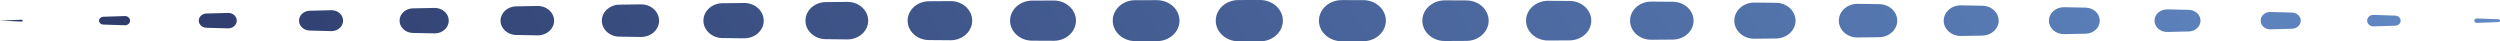
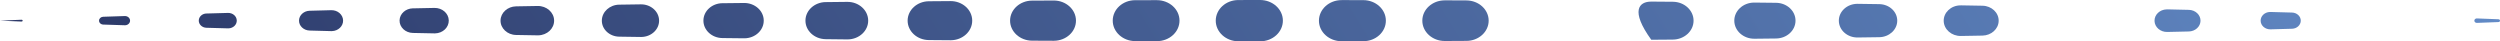
<svg xmlns="http://www.w3.org/2000/svg" width="242" height="4" viewBox="0 0 242 4" fill="none">
  <g clip-path="url(#clip0_8016_1088)">
    <path d="M0 1.999L2.091 1.91C2.144 1.908 2.191 1.946 2.193 1.994C2.196 2.043 2.154 2.085 2.1 2.087C2.098 2.087 2.093 2.087 2.091 2.087L0 1.999Z" fill="url(#paint0_linear_8016_1088)" />
    <path d="M9.99 1.622L12.081 1.554C12.353 1.546 12.581 1.738 12.59 1.984C12.599 2.231 12.388 2.437 12.116 2.445C12.104 2.445 12.093 2.445 12.081 2.445L9.99 2.378C9.76 2.37 9.579 2.195 9.588 1.986C9.595 1.786 9.774 1.628 9.99 1.622Z" fill="url(#paint1_linear_8016_1088)" />
    <path d="M19.98 1.308L22.071 1.251C22.527 1.239 22.905 1.563 22.919 1.976C22.933 2.389 22.576 2.732 22.12 2.745C22.104 2.745 22.088 2.745 22.071 2.745L19.98 2.688C19.56 2.677 19.228 2.357 19.242 1.976C19.253 1.609 19.581 1.317 19.98 1.306V1.308Z" fill="url(#paint2_linear_8016_1088)" />
    <path d="M29.971 1.041L32.062 0.986C32.68 0.969 33.193 1.411 33.212 1.969C33.23 2.528 32.742 2.995 32.127 3.012C32.106 3.012 32.083 3.012 32.064 3.012L29.973 2.957C29.39 2.943 28.927 2.5 28.946 1.972C28.962 1.462 29.418 1.055 29.973 1.041H29.971Z" fill="url(#paint3_linear_8016_1088)" />
    <path d="M39.961 0.809L42.052 0.767C42.802 0.752 43.425 1.291 43.441 1.972C43.457 2.652 42.863 3.217 42.112 3.231C42.094 3.231 42.07 3.231 42.054 3.231L39.963 3.189C39.238 3.174 38.662 2.631 38.678 1.972C38.695 1.331 39.266 0.822 39.963 0.807L39.961 0.809Z" fill="url(#paint4_linear_8016_1088)" />
    <path d="M49.951 0.615L52.042 0.579C52.906 0.565 53.622 1.188 53.638 1.974C53.654 2.759 52.967 3.406 52.1 3.421C52.084 3.421 52.058 3.421 52.042 3.421L49.951 3.385C49.108 3.37 48.436 2.738 48.452 1.974C48.469 1.226 49.136 0.63 49.951 0.615Z" fill="url(#paint5_linear_8016_1088)" />
    <path d="M59.941 0.451L62.032 0.421C62.994 0.408 63.784 1.104 63.8 1.976C63.817 2.848 63.048 3.564 62.086 3.579C62.072 3.579 62.049 3.579 62.032 3.579L59.941 3.549C58.998 3.536 58.243 2.831 58.259 1.976C58.273 1.137 59.024 0.463 59.941 0.451Z" fill="url(#paint6_linear_8016_1088)" />
    <path d="M69.931 0.312L72.022 0.289C73.063 0.278 73.918 1.034 73.93 1.978C73.942 2.922 73.108 3.697 72.067 3.707C72.055 3.707 72.034 3.707 72.02 3.707L69.929 3.684C68.902 3.674 68.078 2.909 68.091 1.976C68.103 1.058 68.923 0.32 69.929 0.31L69.931 0.312Z" fill="url(#paint7_linear_8016_1088)" />
    <path d="M79.922 0.204L82.013 0.181C83.118 0.169 84.027 0.973 84.041 1.976C84.055 2.979 83.167 3.802 82.061 3.815C82.05 3.815 82.026 3.815 82.015 3.815L79.924 3.792C78.83 3.779 77.954 2.968 77.968 1.976C77.979 1.001 78.853 0.215 79.924 0.202L79.922 0.204Z" fill="url(#paint8_linear_8016_1088)" />
    <path d="M89.912 0.122L92.003 0.106C93.157 0.097 94.101 0.938 94.11 1.984C94.119 3.031 93.192 3.886 92.038 3.895C92.028 3.895 92.01 3.895 92.003 3.895L89.912 3.878C88.769 3.87 87.849 3.021 87.858 1.984C87.867 0.959 88.785 0.131 89.912 0.122Z" fill="url(#paint9_linear_8016_1088)" />
    <path d="M99.902 0.061L101.993 0.05C103.18 0.044 104.147 0.912 104.154 1.988C104.161 3.065 103.203 3.941 102.016 3.947H101.995L99.904 3.937C98.724 3.93 97.772 3.058 97.776 1.988C97.783 0.924 98.733 0.065 99.904 0.059L99.902 0.061Z" fill="url(#paint10_linear_8016_1088)" />
    <path d="M109.892 0.019L111.983 0.015C113.191 0.015 114.174 0.899 114.176 1.995C114.176 3.09 113.201 3.981 111.992 3.983H111.985L109.894 3.979C108.689 3.979 107.711 3.088 107.713 1.995C107.715 0.901 108.686 0.017 109.892 0.019Z" fill="url(#paint11_linear_8016_1088)" />
    <path d="M119.882 0.004L121.973 0C123.191 0 124.181 0.891 124.183 1.997C124.183 3.101 123.2 3.998 121.98 4H121.973L119.882 3.996C118.667 3.996 117.682 3.098 117.685 1.997C117.687 0.895 118.667 0 119.882 0.004Z" fill="url(#paint12_linear_8016_1088)" />
    <path d="M129.873 0.008L131.964 0.013C133.174 0.013 134.155 0.906 134.152 2.003C134.152 3.1 133.174 3.989 131.964 3.987L129.873 3.991C128.66 3.991 127.675 3.105 127.673 2.005C127.673 0.906 128.651 0.013 129.863 0.01H129.87L129.873 0.008Z" fill="url(#paint13_linear_8016_1088)" />
    <path d="M139.863 0.032L141.954 0.042C143.146 0.049 144.107 0.929 144.103 2.01C144.096 3.084 143.136 3.952 141.954 3.958L139.863 3.969C138.664 3.975 137.688 3.099 137.681 2.012C137.674 0.925 138.641 0.04 139.84 0.034H139.863V0.032Z" fill="url(#paint14_linear_8016_1088)" />
-     <path d="M149.853 0.078L151.944 0.091C153.106 0.097 154.042 0.959 154.035 2.012C154.028 3.057 153.094 3.899 151.944 3.908L149.853 3.92C148.682 3.926 147.73 3.073 147.72 2.012C147.713 0.95 148.654 0.087 149.825 0.078C149.83 0.078 149.848 0.078 149.853 0.078Z" fill="url(#paint15_linear_8016_1088)" />
-     <path d="M159.843 0.154L161.934 0.171C163.05 0.179 163.946 1.005 163.937 2.016C163.928 3.016 163.033 3.821 161.934 3.832L159.843 3.848C158.719 3.857 157.799 3.037 157.79 2.018C157.78 0.998 158.684 0.164 159.809 0.156C159.816 0.156 159.836 0.156 159.843 0.156V0.154Z" fill="url(#paint16_linear_8016_1088)" />
+     <path d="M159.843 0.154L161.934 0.171C163.05 0.179 163.946 1.005 163.937 2.016C163.928 3.016 163.033 3.821 161.934 3.832L159.843 3.848C157.78 0.998 158.684 0.164 159.809 0.156C159.816 0.156 159.836 0.156 159.843 0.156V0.154Z" fill="url(#paint16_linear_8016_1088)" />
    <path d="M169.833 0.249L171.924 0.272C172.977 0.282 173.82 1.066 173.806 2.02C173.795 2.959 172.954 3.716 171.924 3.726L169.833 3.749C168.767 3.76 167.893 2.987 167.88 2.02C167.868 1.053 168.721 0.261 169.787 0.249C169.799 0.249 169.822 0.249 169.833 0.249Z" fill="url(#paint17_linear_8016_1088)" />
    <path d="M179.824 0.371L181.915 0.4C182.891 0.413 183.669 1.142 183.653 2.024C183.639 2.89 182.863 3.587 181.915 3.6L179.824 3.629C178.832 3.644 178.014 2.924 178 2.024C177.984 1.125 178.778 0.383 179.77 0.371C179.787 0.371 179.81 0.371 179.826 0.371H179.824Z" fill="url(#paint18_linear_8016_1088)" />
    <path d="M189.814 0.518L191.905 0.554C192.785 0.569 193.487 1.228 193.471 2.026C193.455 2.806 192.758 3.429 191.905 3.446L189.814 3.482C188.912 3.496 188.167 2.846 188.15 2.028C188.134 1.211 188.852 0.535 189.753 0.52C189.772 0.52 189.795 0.52 189.814 0.52V0.518Z" fill="url(#paint19_linear_8016_1088)" />
-     <path d="M199.804 0.697L201.895 0.739C202.664 0.754 203.273 1.331 203.257 2.028C203.24 2.707 202.634 3.246 201.895 3.263L199.804 3.305C199.01 3.32 198.352 2.751 198.336 2.031C198.319 1.31 198.947 0.714 199.741 0.699C199.76 0.699 199.786 0.699 199.804 0.699V0.697Z" fill="url(#paint20_linear_8016_1088)" />
    <path d="M209.794 0.906L211.885 0.954C212.522 0.969 213.026 1.449 213.01 2.026C212.994 2.585 212.494 3.031 211.885 3.046L209.794 3.094C209.128 3.109 208.575 2.633 208.558 2.028C208.542 1.424 209.067 0.923 209.734 0.908C209.753 0.908 209.776 0.908 209.794 0.908V0.906Z" fill="url(#paint21_linear_8016_1088)" />
    <path d="M219.784 1.159L221.875 1.216C222.352 1.228 222.728 1.591 222.714 2.022C222.7 2.439 222.328 2.77 221.875 2.783L219.784 2.84C219.273 2.854 218.846 2.488 218.83 2.024C218.813 1.561 219.218 1.173 219.729 1.159C219.747 1.159 219.766 1.159 219.784 1.159Z" fill="url(#paint22_linear_8016_1088)" />
-     <path d="M229.775 1.443L231.866 1.51C232.163 1.521 232.395 1.746 232.384 2.016C232.374 2.273 232.144 2.477 231.866 2.485L229.775 2.553C229.435 2.563 229.15 2.323 229.138 2.016C229.126 1.708 229.391 1.449 229.731 1.438C229.744 1.438 229.761 1.438 229.775 1.438V1.443Z" fill="url(#paint23_linear_8016_1088)" />
    <path d="M239.765 1.784L241.856 1.864C241.94 1.868 242.002 1.932 242 2.005C241.998 2.077 241.933 2.132 241.856 2.136L239.765 2.216C239.633 2.22 239.523 2.128 239.517 2.01C239.512 1.889 239.614 1.79 239.744 1.784C239.751 1.784 239.758 1.784 239.765 1.784Z" fill="url(#paint24_linear_8016_1088)" />
  </g>
  <defs>
    <linearGradient id="paint0_linear_8016_1088" x1="-1.654" y1="3.418" x2="179.697" y2="-108.334" gradientUnits="userSpaceOnUse">
      <stop stop-color="#2B3766" />
      <stop offset="1" stop-color="#638CC8" />
    </linearGradient>
    <linearGradient id="paint1_linear_8016_1088" x1="0.72" y1="7.271" x2="182.071" y2="-104.481" gradientUnits="userSpaceOnUse">
      <stop stop-color="#2B3766" />
      <stop offset="1" stop-color="#638CC8" />
    </linearGradient>
    <linearGradient id="paint2_linear_8016_1088" x1="3.095" y1="11.126" x2="184.446" y2="-100.626" gradientUnits="userSpaceOnUse">
      <stop stop-color="#2B3766" />
      <stop offset="1" stop-color="#638CC8" />
    </linearGradient>
    <linearGradient id="paint3_linear_8016_1088" x1="5.474" y1="14.985" x2="186.825" y2="-96.767" gradientUnits="userSpaceOnUse">
      <stop stop-color="#2B3766" />
      <stop offset="1" stop-color="#638CC8" />
    </linearGradient>
    <linearGradient id="paint4_linear_8016_1088" x1="7.846" y1="18.835" x2="189.197" y2="-92.917" gradientUnits="userSpaceOnUse">
      <stop stop-color="#2B3766" />
      <stop offset="1" stop-color="#638CC8" />
    </linearGradient>
    <linearGradient id="paint5_linear_8016_1088" x1="10.22" y1="22.688" x2="191.571" y2="-89.064" gradientUnits="userSpaceOnUse">
      <stop stop-color="#2B3766" />
      <stop offset="1" stop-color="#638CC8" />
    </linearGradient>
    <linearGradient id="paint6_linear_8016_1088" x1="12.595" y1="26.54" x2="193.946" y2="-85.212" gradientUnits="userSpaceOnUse">
      <stop stop-color="#2B3766" />
      <stop offset="1" stop-color="#638CC8" />
    </linearGradient>
    <linearGradient id="paint7_linear_8016_1088" x1="14.969" y1="30.393" x2="196.32" y2="-81.359" gradientUnits="userSpaceOnUse">
      <stop stop-color="#2B3766" />
      <stop offset="1" stop-color="#638CC8" />
    </linearGradient>
    <linearGradient id="paint8_linear_8016_1088" x1="17.346" y1="34.25" x2="198.697" y2="-77.502" gradientUnits="userSpaceOnUse">
      <stop stop-color="#2B3766" />
      <stop offset="1" stop-color="#638CC8" />
    </linearGradient>
    <linearGradient id="paint9_linear_8016_1088" x1="19.718" y1="38.102" x2="201.069" y2="-73.65" gradientUnits="userSpaceOnUse">
      <stop stop-color="#2B3766" />
      <stop offset="1" stop-color="#638CC8" />
    </linearGradient>
    <linearGradient id="paint10_linear_8016_1088" x1="22.092" y1="41.952" x2="203.443" y2="-69.8" gradientUnits="userSpaceOnUse">
      <stop stop-color="#2B3766" />
      <stop offset="1" stop-color="#638CC8" />
    </linearGradient>
    <linearGradient id="paint11_linear_8016_1088" x1="24.464" y1="45.803" x2="205.815" y2="-65.951" gradientUnits="userSpaceOnUse">
      <stop stop-color="#2B3766" />
      <stop offset="1" stop-color="#638CC8" />
    </linearGradient>
    <linearGradient id="paint12_linear_8016_1088" x1="26.841" y1="49.66" x2="208.192" y2="-62.094" gradientUnits="userSpaceOnUse">
      <stop stop-color="#2B3766" />
      <stop offset="1" stop-color="#638CC8" />
    </linearGradient>
    <linearGradient id="paint13_linear_8016_1088" x1="29.216" y1="53.512" x2="210.567" y2="-58.239" gradientUnits="userSpaceOnUse">
      <stop stop-color="#2B3766" />
      <stop offset="1" stop-color="#638CC8" />
    </linearGradient>
    <linearGradient id="paint14_linear_8016_1088" x1="31.587" y1="57.361" x2="212.939" y2="-54.391" gradientUnits="userSpaceOnUse">
      <stop stop-color="#2B3766" />
      <stop offset="1" stop-color="#638CC8" />
    </linearGradient>
    <linearGradient id="paint15_linear_8016_1088" x1="33.962" y1="61.216" x2="215.313" y2="-50.536" gradientUnits="userSpaceOnUse">
      <stop stop-color="#2B3766" />
      <stop offset="1" stop-color="#638CC8" />
    </linearGradient>
    <linearGradient id="paint16_linear_8016_1088" x1="36.337" y1="65.07" x2="217.687" y2="-46.684" gradientUnits="userSpaceOnUse">
      <stop stop-color="#2B3766" />
      <stop offset="1" stop-color="#638CC8" />
    </linearGradient>
    <linearGradient id="paint17_linear_8016_1088" x1="38.711" y1="68.921" x2="220.06" y2="-42.831" gradientUnits="userSpaceOnUse">
      <stop stop-color="#2B3766" />
      <stop offset="1" stop-color="#638CC8" />
    </linearGradient>
    <linearGradient id="paint18_linear_8016_1088" x1="41.083" y1="72.773" x2="222.434" y2="-38.979" gradientUnits="userSpaceOnUse">
      <stop stop-color="#2B3766" />
      <stop offset="1" stop-color="#638CC8" />
    </linearGradient>
    <linearGradient id="paint19_linear_8016_1088" x1="43.458" y1="76.626" x2="224.809" y2="-35.126" gradientUnits="userSpaceOnUse">
      <stop stop-color="#2B3766" />
      <stop offset="1" stop-color="#638CC8" />
    </linearGradient>
    <linearGradient id="paint20_linear_8016_1088" x1="45.832" y1="80.478" x2="227.183" y2="-31.274" gradientUnits="userSpaceOnUse">
      <stop stop-color="#2B3766" />
      <stop offset="1" stop-color="#638CC8" />
    </linearGradient>
    <linearGradient id="paint21_linear_8016_1088" x1="48.208" y1="84.333" x2="229.557" y2="-27.419" gradientUnits="userSpaceOnUse">
      <stop stop-color="#2B3766" />
      <stop offset="1" stop-color="#638CC8" />
    </linearGradient>
    <linearGradient id="paint22_linear_8016_1088" x1="50.583" y1="88.188" x2="231.934" y2="-23.566" gradientUnits="userSpaceOnUse">
      <stop stop-color="#2B3766" />
      <stop offset="1" stop-color="#638CC8" />
    </linearGradient>
    <linearGradient id="paint23_linear_8016_1088" x1="52.958" y1="92.04" x2="234.309" y2="-19.712" gradientUnits="userSpaceOnUse">
      <stop stop-color="#2B3766" />
      <stop offset="1" stop-color="#638CC8" />
    </linearGradient>
    <linearGradient id="paint24_linear_8016_1088" x1="55.335" y1="95.897" x2="236.686" y2="-15.854" gradientUnits="userSpaceOnUse">
      <stop stop-color="#2B3766" />
      <stop offset="1" stop-color="#638CC8" />
    </linearGradient>
    <clipPath id="clip0_8016_1088">
      <rect width="242" height="4" fill="white" />
    </clipPath>
  </defs>
</svg>